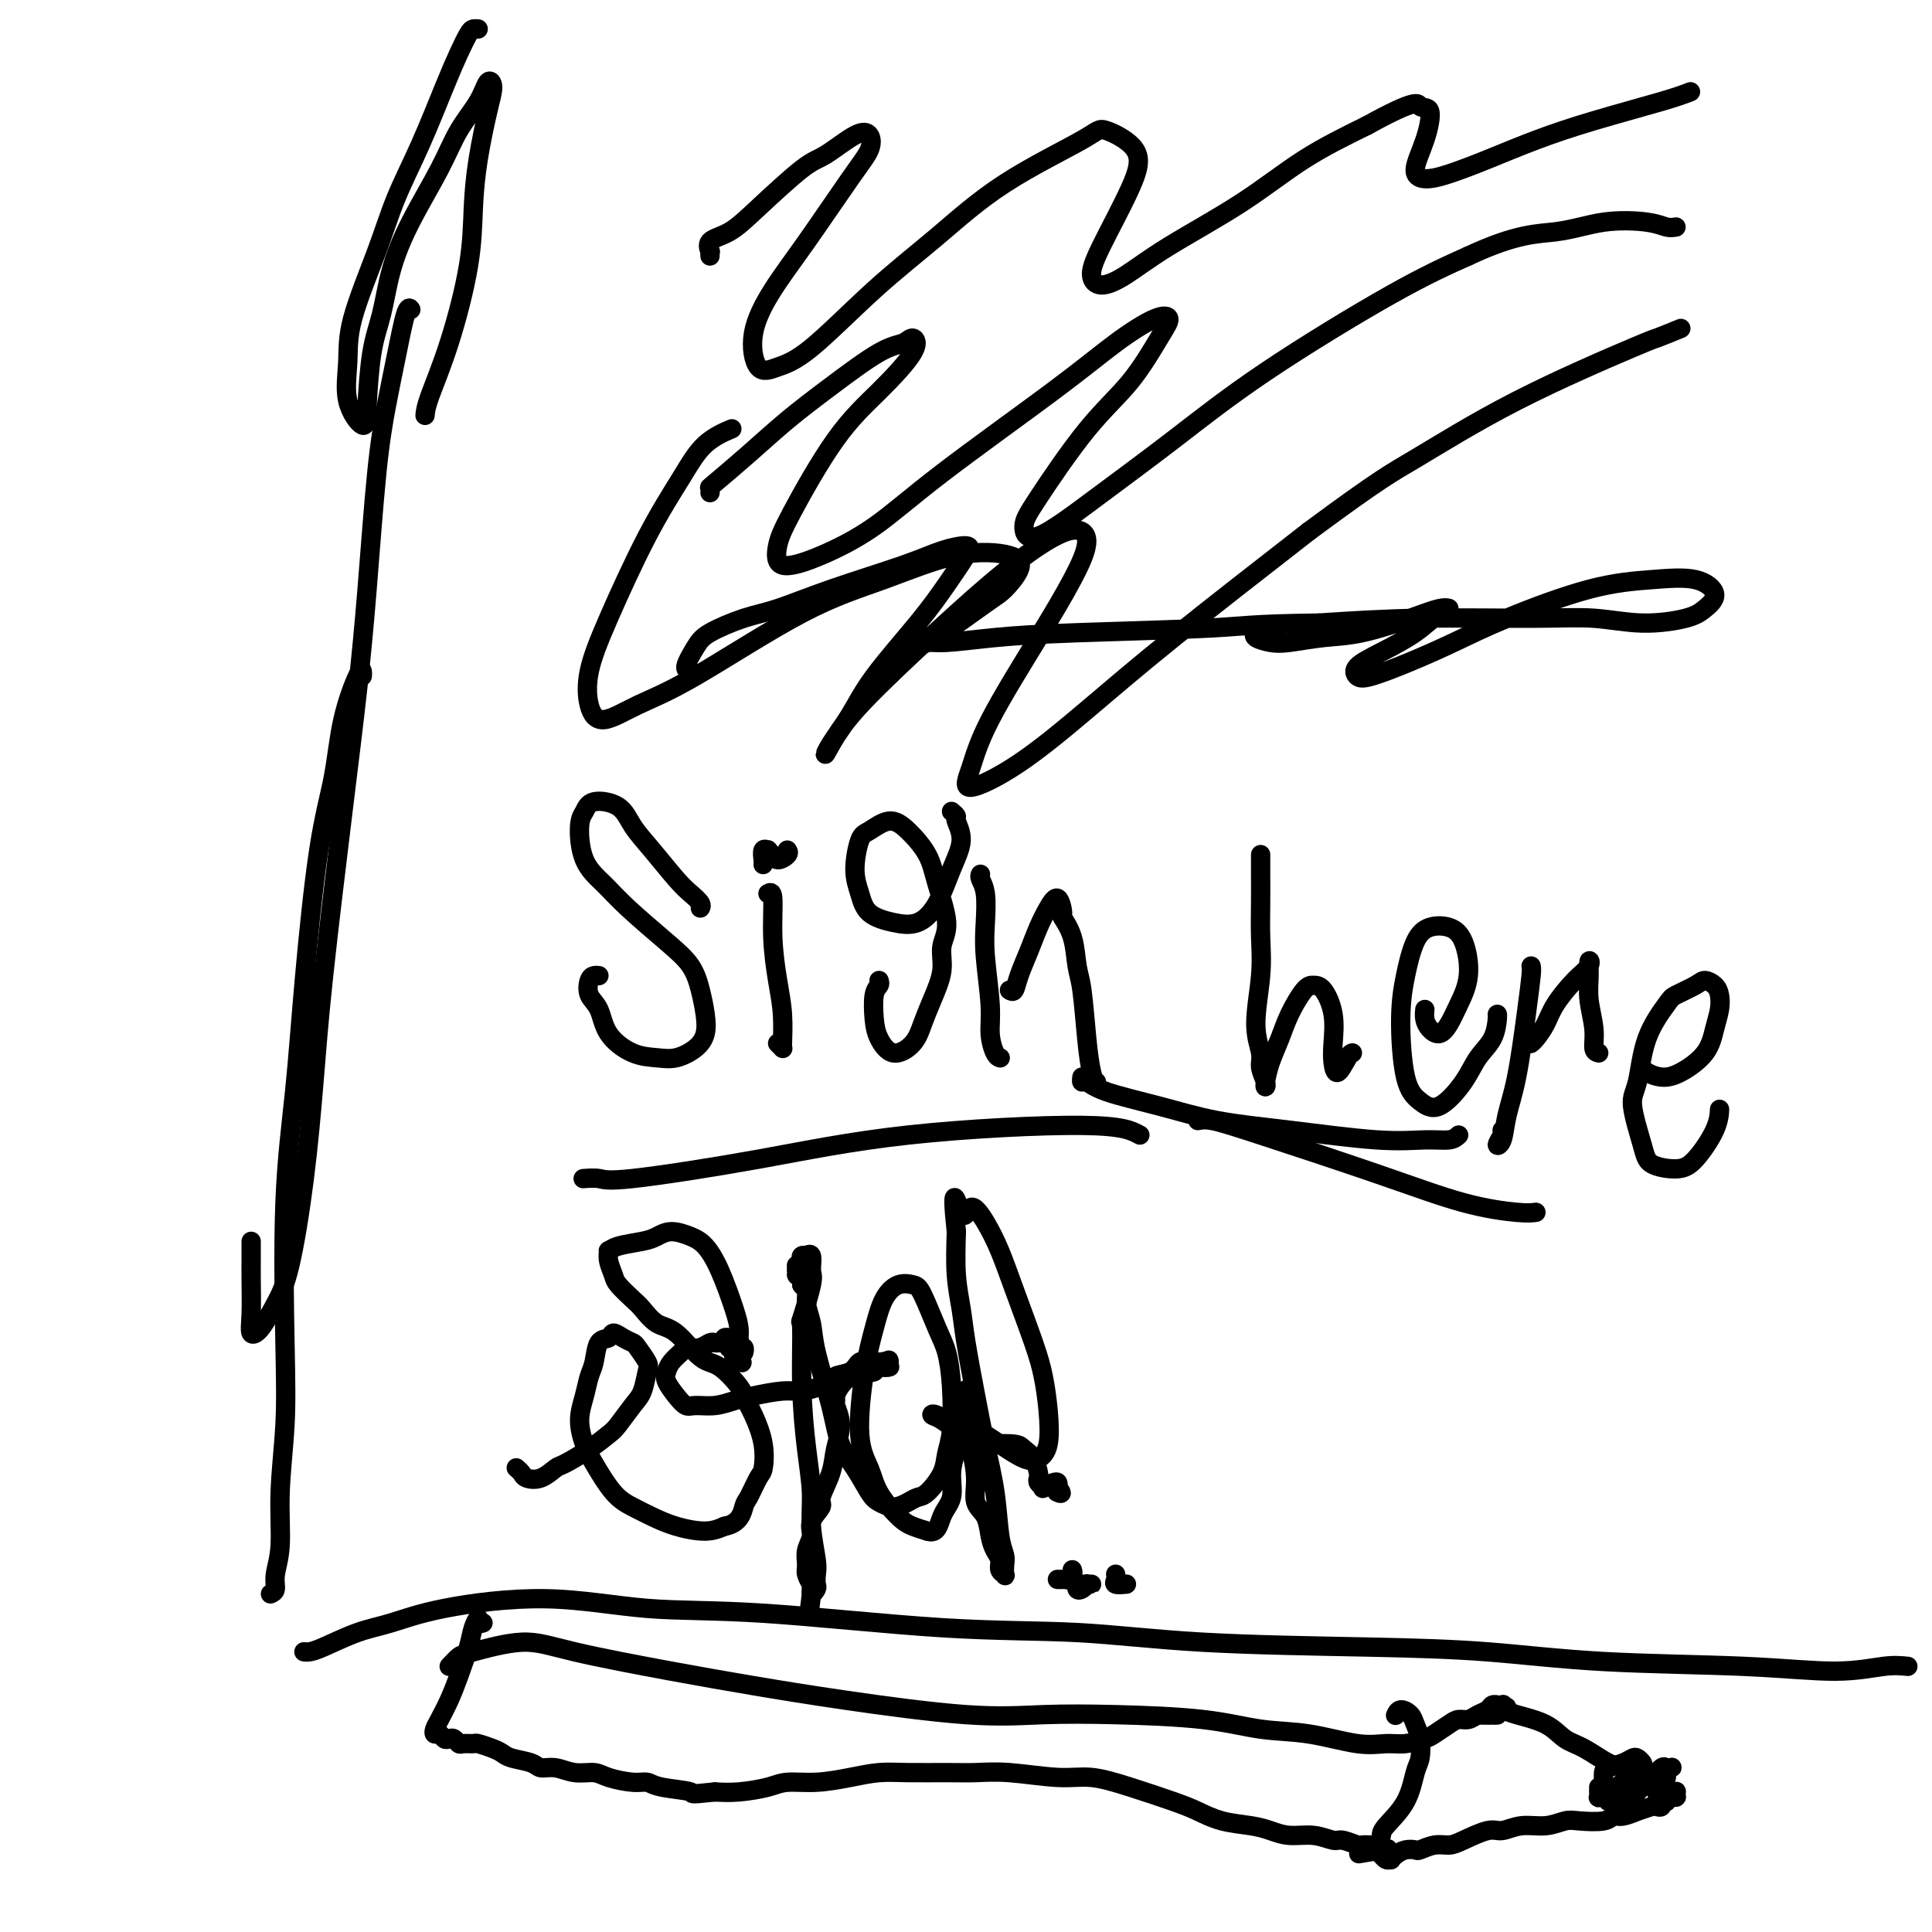
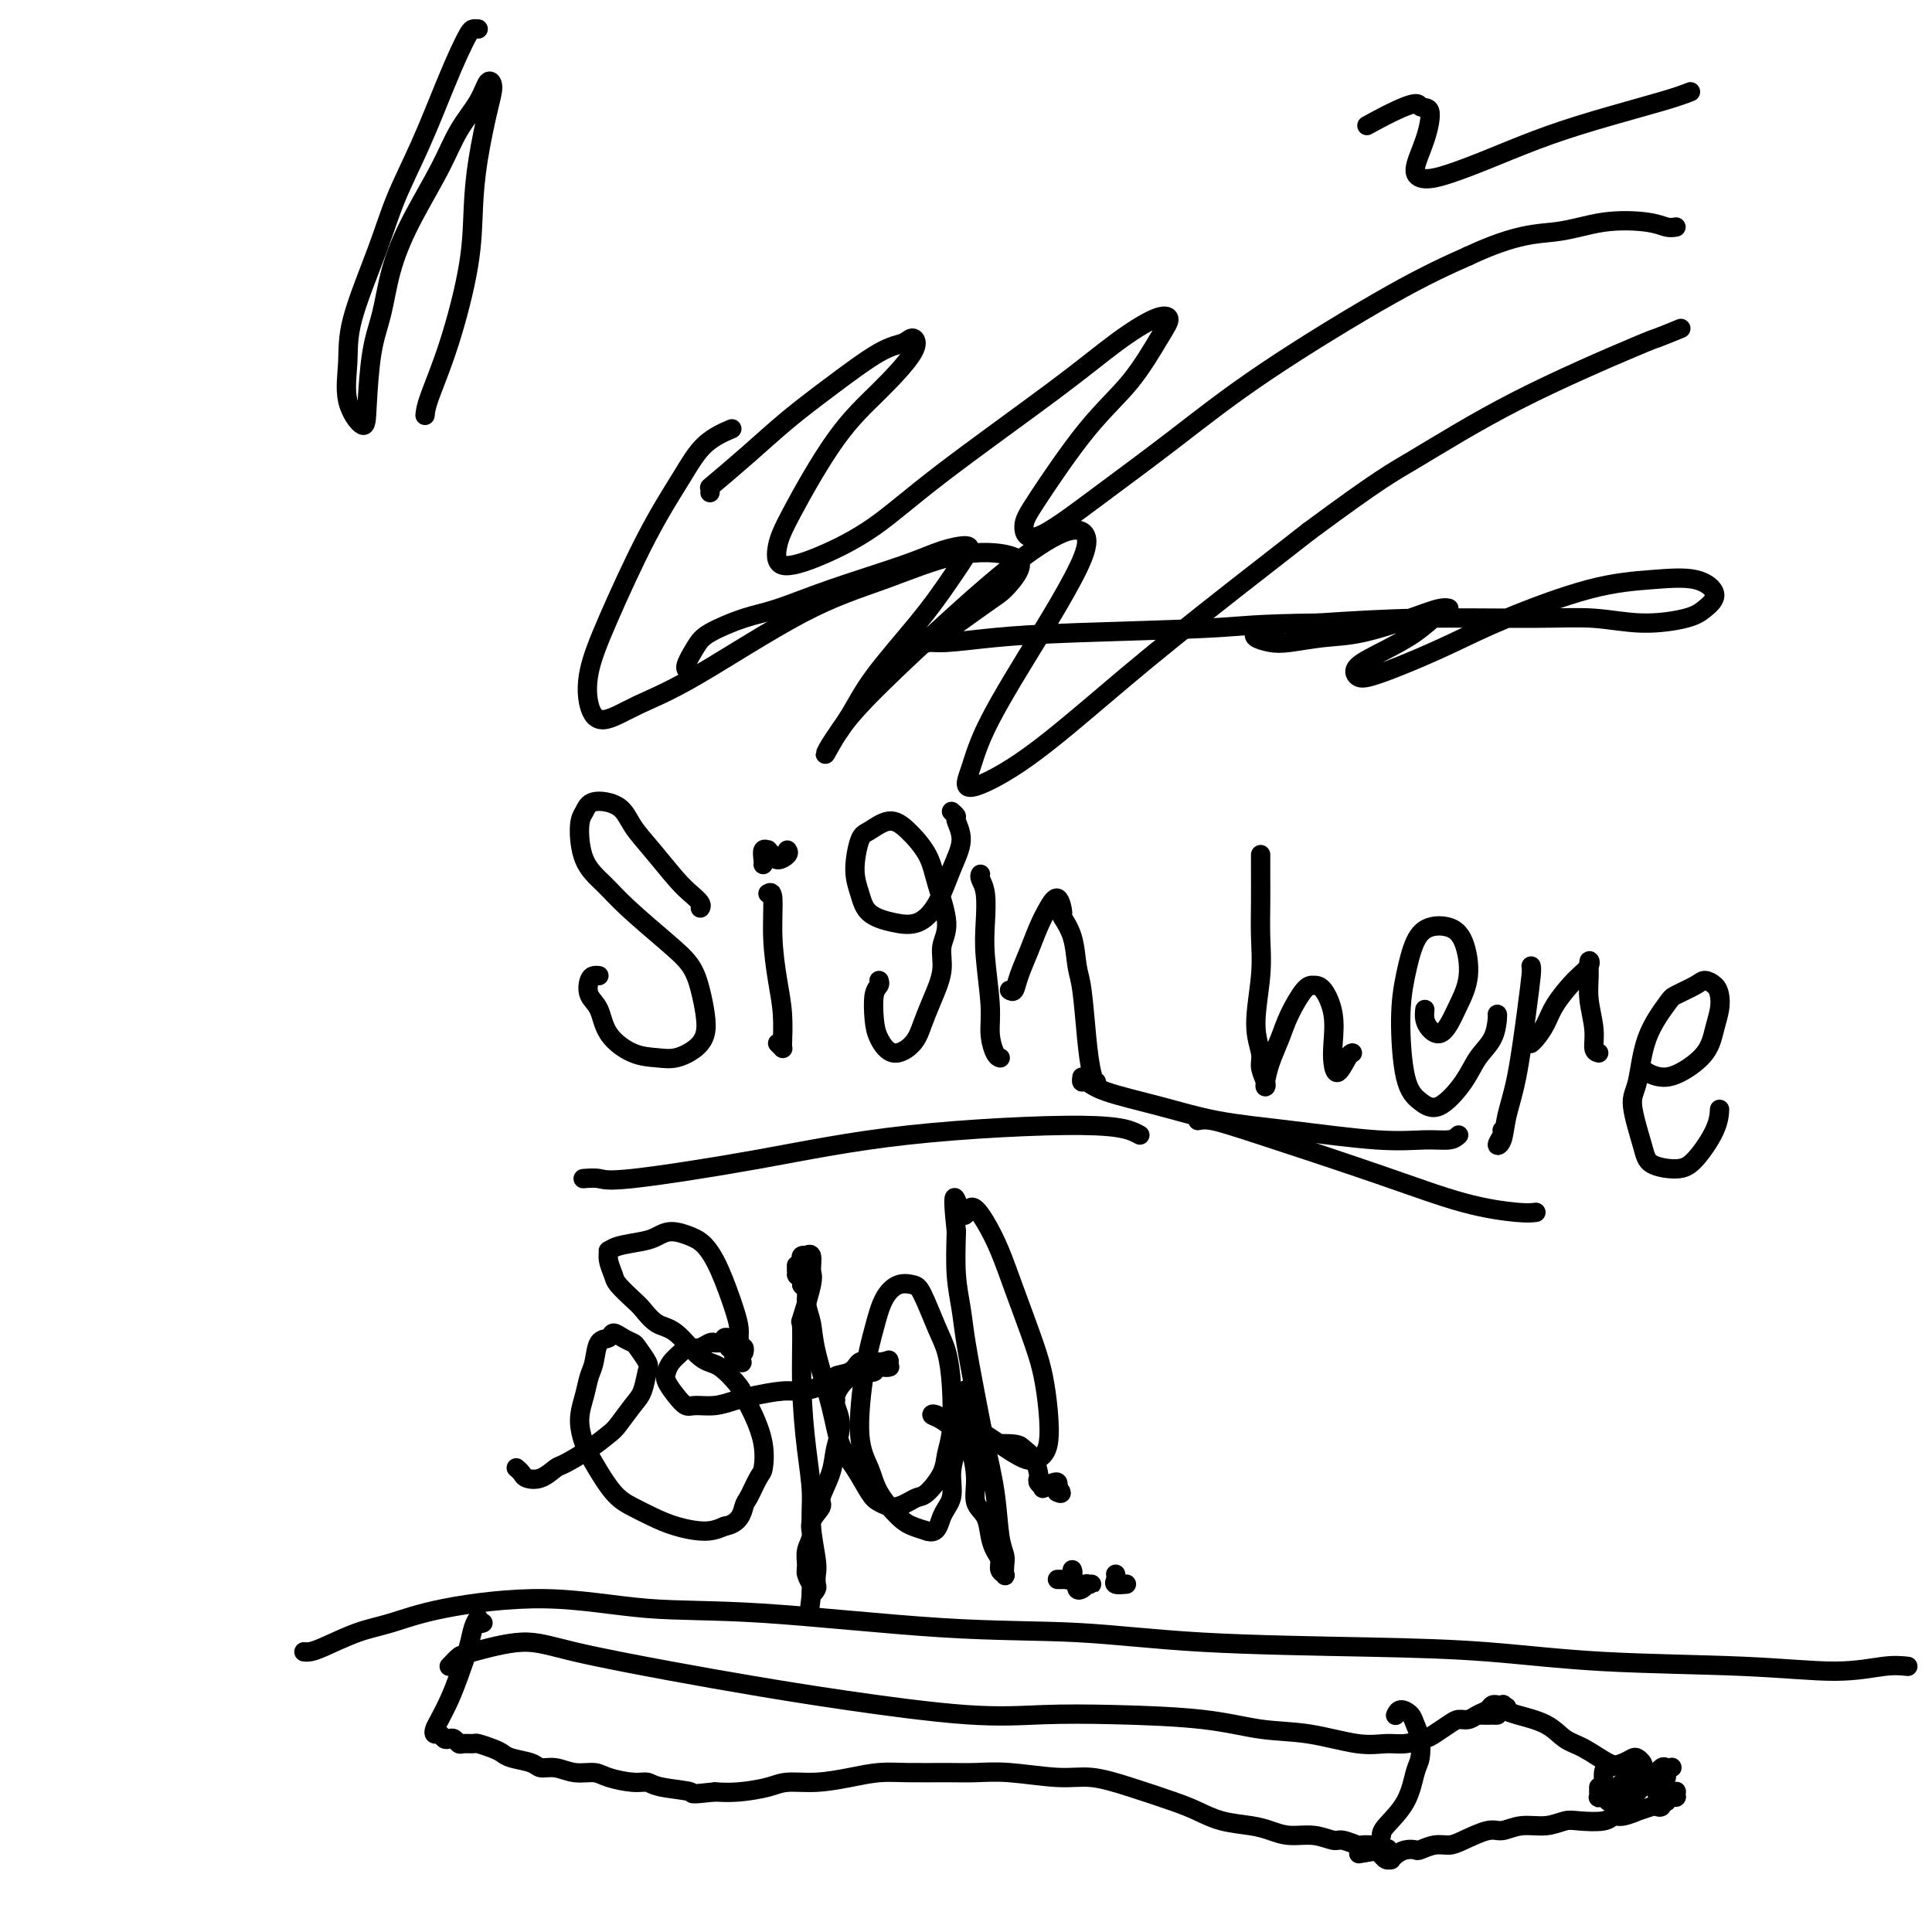
<svg xmlns="http://www.w3.org/2000/svg" viewBox="0 0 400 400" version="1.1">
  <g fill="none" stroke="#000000" stroke-width="4" stroke-linecap="round" stroke-linejoin="round">
    <path d="M121,244c0.078,-0.006 0.156,-0.012 0,0c-0.156,0.012 -0.545,0.043 0,0c0.545,-0.043 2.024,-0.160 3,0c0.976,0.160 1.449,0.598 7,0c5.551,-0.598 16.179,-2.233 26,-4c9.821,-1.767 18.837,-3.668 31,-5c12.163,-1.332 27.475,-2.095 36,-2c8.525,0.095 10.262,1.047 12,2" />
    <path d="M248,232c0.739,-0.141 1.479,-0.283 3,0c1.521,0.283 3.825,0.990 10,3c6.175,2.010 16.222,5.322 24,8c7.778,2.678 13.286,4.721 18,6c4.714,1.279 8.632,1.794 11,2c2.368,0.206 3.184,0.103 4,0" />
    <path d="M224,223c-0.061,0.465 -0.123,0.929 0,1c0.123,0.071 0.430,-0.252 1,0c0.570,0.252 1.402,1.080 4,2c2.598,0.920 6.963,1.931 11,3c4.037,1.069 7.746,2.196 12,3c4.254,0.804 9.051,1.284 15,2c5.949,0.716 13.048,1.666 18,2c4.952,0.334 7.756,0.051 10,0c2.244,-0.051 3.927,0.128 5,0c1.073,-0.128 1.537,-0.564 2,-1" />
-     <path d="M85,64c-0.018,-0.026 -0.035,-0.052 0,0c0.035,0.052 0.123,0.183 0,0c-0.123,-0.183 -0.456,-0.680 -1,1c-0.544,1.680 -1.300,5.537 -2,9c-0.700,3.463 -1.344,6.533 -2,10c-0.656,3.467 -1.324,7.332 -2,14c-0.676,6.668 -1.360,16.139 -2,24c-0.640,7.861 -1.234,14.112 -2,21c-0.766,6.888 -1.703,14.413 -3,25c-1.297,10.587 -2.955,24.234 -4,34c-1.045,9.766 -1.476,15.649 -2,22c-0.524,6.351 -1.139,13.168 -2,20c-0.861,6.832 -1.968,13.678 -3,18c-1.032,4.322 -1.989,6.119 -3,8c-1.011,1.881 -2.075,3.844 -3,5c-0.925,1.156 -1.712,1.503 -2,1c-0.288,-0.503 -0.077,-1.856 0,-4c0.077,-2.144 0.021,-5.077 0,-7c-0.021,-1.923 -0.006,-2.835 0,-4c0.006,-1.165 0.003,-2.582 0,-4" />
-     <path d="M75,140c0.033,-0.341 0.067,-0.681 0,-1c-0.067,-0.319 -0.234,-0.616 -1,1c-0.766,1.616 -2.130,5.146 -3,9c-0.870,3.854 -1.246,8.031 -2,12c-0.754,3.969 -1.887,7.728 -3,15c-1.113,7.272 -2.206,18.055 -3,27c-0.794,8.945 -1.289,16.050 -2,23c-0.711,6.950 -1.640,13.743 -2,23c-0.360,9.257 -0.153,20.976 0,29c0.153,8.024 0.252,12.353 0,17c-0.252,4.647 -0.855,9.613 -1,14c-0.145,4.387 0.167,8.197 0,11c-0.167,2.803 -0.814,4.601 -1,6c-0.186,1.399 0.090,2.400 0,3c-0.090,0.600 -0.545,0.800 -1,1" />
    <path d="M63,342c-0.068,-0.009 -0.135,-0.018 0,0c0.135,0.018 0.474,0.063 1,0c0.526,-0.063 1.239,-0.233 3,-1c1.761,-0.767 4.569,-2.132 7,-3c2.431,-0.868 4.486,-1.241 7,-2c2.514,-0.759 5.489,-1.905 11,-3c5.511,-1.095 13.558,-2.137 21,-2c7.442,0.137 14.279,1.455 21,2c6.721,0.545 13.326,0.317 24,1c10.674,0.683 25.418,2.276 37,3c11.582,0.724 20.001,0.579 28,1c7.999,0.421 15.576,1.408 26,2c10.424,0.592 23.695,0.790 34,1c10.305,0.210 17.645,0.431 25,1c7.355,0.569 14.725,1.487 24,2c9.275,0.513 20.455,0.622 29,1c8.545,0.378 14.454,1.025 19,1c4.546,-0.025 7.727,-0.721 10,-1c2.273,-0.279 3.636,-0.139 5,0" />
    <path d="M107,304c-0.101,-0.087 -0.203,-0.174 0,0c0.203,0.174 0.709,0.609 1,1c0.291,0.391 0.366,0.737 1,1c0.634,0.263 1.826,0.442 3,0c1.174,-0.442 2.330,-1.506 3,-2c0.670,-0.494 0.854,-0.419 2,-1c1.146,-0.581 3.252,-1.820 5,-3c1.748,-1.180 3.137,-2.302 4,-3c0.863,-0.698 1.200,-0.973 2,-2c0.800,-1.027 2.064,-2.808 3,-4c0.936,-1.192 1.545,-1.797 2,-3c0.455,-1.203 0.757,-3.004 1,-4c0.243,-0.996 0.426,-1.186 0,-2c-0.426,-0.814 -1.461,-2.253 -2,-3c-0.539,-0.747 -0.582,-0.802 -1,-1c-0.418,-0.198 -1.211,-0.538 -2,-1c-0.789,-0.462 -1.573,-1.048 -2,-1c-0.427,0.048 -0.495,0.728 -1,1c-0.505,0.272 -1.446,0.136 -2,1c-0.554,0.864 -0.720,2.727 -1,4c-0.280,1.273 -0.673,1.955 -1,3c-0.327,1.045 -0.587,2.454 -1,4c-0.413,1.546 -0.978,3.229 -1,5c-0.022,1.771 0.499,3.629 1,5c0.501,1.371 0.981,2.254 2,4c1.019,1.746 2.576,4.353 4,6c1.424,1.647 2.716,2.334 4,3c1.284,0.666 2.561,1.313 4,2c1.439,0.687 3.041,1.416 5,2c1.959,0.584 4.274,1.024 6,1c1.726,-0.024 2.863,-0.512 4,-1" />
    <path d="M150,316c3.194,-0.536 3.681,-2.875 4,-4c0.319,-1.125 0.472,-1.034 1,-2c0.528,-0.966 1.430,-2.987 2,-4c0.570,-1.013 0.807,-1.017 1,-2c0.193,-0.983 0.341,-2.943 0,-5c-0.341,-2.057 -1.170,-4.210 -2,-6c-0.830,-1.790 -1.660,-3.215 -2,-4c-0.340,-0.785 -0.191,-0.929 -1,-2c-0.809,-1.071 -2.577,-3.067 -4,-4c-1.423,-0.933 -2.501,-0.801 -4,-2c-1.499,-1.199 -3.417,-3.729 -5,-5c-1.583,-1.271 -2.829,-1.284 -4,-2c-1.171,-0.716 -2.265,-2.134 -3,-3c-0.735,-0.866 -1.111,-1.178 -2,-2c-0.889,-0.822 -2.292,-2.153 -3,-3c-0.708,-0.847 -0.723,-1.211 -1,-2c-0.277,-0.789 -0.818,-2.004 -1,-3c-0.182,-0.996 -0.005,-1.772 0,-2c0.005,-0.228 -0.163,0.092 0,0c0.163,-0.092 0.655,-0.596 2,-1c1.345,-0.404 3.543,-0.706 5,-1c1.457,-0.294 2.175,-0.578 3,-1c0.825,-0.422 1.758,-0.980 3,-1c1.242,-0.020 2.792,0.498 4,1c1.208,0.502 2.075,0.988 3,2c0.925,1.012 1.908,2.551 3,5c1.092,2.449 2.293,5.808 3,8c0.707,2.192 0.922,3.216 1,4c0.078,0.784 0.021,1.326 0,2c-0.021,0.674 -0.006,1.478 0,2c0.006,0.522 0.003,0.761 0,1" />
    <path d="M153,280c1.142,3.617 0.498,1.659 0,1c-0.498,-0.659 -0.852,-0.019 -1,0c-0.148,0.019 -0.092,-0.583 0,-1c0.092,-0.417 0.221,-0.648 0,-1c-0.221,-0.352 -0.792,-0.826 -1,-1c-0.208,-0.174 -0.052,-0.047 0,0c0.052,0.047 -0.000,0.013 0,0c0.000,-0.013 0.053,-0.004 0,0c-0.053,0.004 -0.211,0.002 0,0c0.211,-0.002 0.789,-0.004 1,0c0.211,0.004 0.053,0.015 0,0c-0.053,-0.015 -0.000,-0.057 0,0c0.000,0.057 -0.053,0.211 0,0c0.053,-0.211 0.210,-0.789 0,-1c-0.210,-0.211 -0.789,-0.057 -1,0c-0.211,0.057 -0.056,0.015 0,0c0.056,-0.015 0.011,-0.005 0,0c-0.011,0.005 0.011,0.005 0,0c-0.011,-0.005 -0.055,-0.015 0,0c0.055,0.015 0.210,0.057 0,0c-0.210,-0.057 -0.785,-0.211 -1,0c-0.215,0.211 -0.072,0.789 0,1c0.072,0.211 0.072,0.057 0,0c-0.072,-0.057 -0.215,-0.016 0,0c0.215,0.016 0.790,0.008 1,0c0.210,-0.008 0.056,-0.016 0,0c-0.056,0.016 -0.015,0.057 0,0c0.015,-0.057 0.004,-0.211 0,0c-0.004,0.211 -0.001,0.788 0,1c0.001,0.212 0.000,0.061 0,0c-0.000,-0.061 -0.000,-0.030 0,0" />
    <path d="M151,279c-0.310,-0.155 -0.084,-0.041 0,0c0.084,0.041 0.026,0.011 0,0c-0.026,-0.011 -0.021,-0.003 0,0c0.021,0.003 0.058,0.001 0,0c-0.058,-0.001 -0.212,-0.000 0,0c0.212,0.000 0.789,0.000 1,0c0.211,-0.000 0.057,-0.000 0,0c-0.057,0.000 -0.015,0.000 0,0c0.015,-0.000 0.004,0.000 0,0c-0.004,-0.000 -0.002,-0.000 0,0c0.002,0.000 0.004,0.000 0,0c-0.004,-0.000 -0.015,-0.000 0,0c0.015,0.000 0.056,0.000 0,0c-0.056,-0.000 -0.207,-0.001 0,0c0.207,0.001 0.774,0.004 1,0c0.226,-0.004 0.113,-0.015 0,0c-0.113,0.015 -0.226,0.056 0,0c0.226,-0.056 0.792,-0.207 1,0c0.208,0.207 0.060,0.774 0,1c-0.060,0.226 -0.030,0.113 0,0" />
    <path d="M153,279c-0.000,-0.002 -0.000,-0.004 0,0c0.000,0.004 0.001,0.014 0,0c-0.001,-0.014 -0.004,-0.053 0,0c0.004,0.053 0.015,0.196 0,0c-0.015,-0.196 -0.057,-0.731 0,-1c0.057,-0.269 0.212,-0.272 0,0c-0.212,0.272 -0.792,0.819 -1,1c-0.208,0.181 -0.046,-0.004 0,0c0.046,0.004 -0.025,0.197 0,0c0.025,-0.197 0.147,-0.785 0,-1c-0.147,-0.215 -0.565,-0.057 -1,0c-0.435,0.057 -0.889,0.014 -1,0c-0.111,-0.014 0.122,-0.000 0,0c-0.122,0.000 -0.600,-0.014 -1,0c-0.400,0.014 -0.723,0.056 -1,0c-0.277,-0.056 -0.507,-0.209 -1,0c-0.493,0.209 -1.249,0.780 -2,1c-0.751,0.220 -1.497,0.090 -2,0c-0.503,-0.090 -0.763,-0.138 -1,0c-0.237,0.138 -0.450,0.463 -1,1c-0.550,0.537 -1.437,1.286 -2,2c-0.563,0.714 -0.802,1.392 -1,2c-0.198,0.608 -0.357,1.144 0,2c0.357,0.856 1.229,2.030 2,3c0.771,0.970 1.442,1.735 2,2c0.558,0.265 1.002,0.028 2,0c0.998,-0.028 2.549,0.151 4,0c1.451,-0.151 2.803,-0.632 4,-1c1.197,-0.368 2.238,-0.625 4,-1c1.762,-0.375 4.244,-0.870 6,-1c1.756,-0.130 2.788,0.106 4,0c1.212,-0.106 2.606,-0.553 4,-1" />
    <path d="M170,287c4.854,-1.044 2.988,-1.653 3,-2c0.012,-0.347 1.901,-0.433 3,-1c1.099,-0.567 1.409,-1.616 2,-2c0.591,-0.384 1.465,-0.103 2,0c0.535,0.103 0.732,0.028 1,0c0.268,-0.028 0.608,-0.007 1,0c0.392,0.007 0.836,0.002 1,0c0.164,-0.002 0.048,-0.001 0,0c-0.048,0.001 -0.027,0.000 0,0c0.027,-0.000 0.060,-0.000 0,0c-0.060,0.000 -0.212,-0.000 0,0c0.212,0.000 0.789,0.000 1,0c0.211,-0.000 0.056,-0.001 0,0c-0.056,0.001 -0.014,0.004 0,0c0.014,-0.004 0.000,-0.015 0,0c-0.000,0.015 0.013,0.057 0,0c-0.013,-0.057 -0.053,-0.211 0,0c0.053,0.211 0.197,0.789 0,1c-0.197,0.211 -0.736,0.057 -1,0c-0.264,-0.057 -0.252,-0.015 0,0c0.252,0.015 0.746,0.004 1,0c0.254,-0.004 0.268,-0.000 0,0c-0.268,0.000 -0.818,-0.004 -1,0c-0.182,0.004 0.005,0.015 0,0c-0.005,-0.015 -0.201,-0.057 0,0c0.201,0.057 0.800,0.211 1,0c0.200,-0.211 0.001,-0.789 0,-1c-0.001,-0.211 0.196,-0.057 0,0c-0.196,0.057 -0.783,0.015 -1,0c-0.217,-0.015 -0.062,-0.004 0,0c0.062,0.004 0.031,0.002 0,0" />
-     <path d="M183,282c2.011,-0.778 0.539,-0.223 0,0c-0.539,0.223 -0.145,0.112 0,0c0.145,-0.112 0.039,-0.226 0,0c-0.039,0.226 -0.013,0.793 0,1c0.013,0.207 0.013,0.054 0,0c-0.013,-0.054 -0.040,-0.011 0,0c0.040,0.011 0.147,-0.011 0,0c-0.147,0.011 -0.549,0.055 -1,0c-0.451,-0.055 -0.950,-0.209 -1,0c-0.050,0.209 0.348,0.780 0,1c-0.348,0.220 -1.442,0.090 -2,0c-0.558,-0.090 -0.580,-0.140 -1,0c-0.420,0.140 -1.238,0.469 -2,1c-0.762,0.531 -1.467,1.264 -2,2c-0.533,0.736 -0.892,1.477 -1,2c-0.108,0.523 0.036,0.830 0,1c-0.036,0.170 -0.252,0.203 0,1c0.252,0.797 0.974,2.359 1,4c0.026,1.641 -0.642,3.363 -1,5c-0.358,1.637 -0.407,3.190 -1,5c-0.593,1.810 -1.732,3.877 -2,5c-0.268,1.123 0.335,1.302 0,2c-0.335,0.698 -1.607,1.916 -2,3c-0.393,1.084 0.095,2.036 0,3c-0.095,0.964 -0.772,1.942 -1,3c-0.228,1.058 -0.009,2.195 0,3c0.009,0.805 -0.194,1.276 0,2c0.194,0.724 0.784,1.699 1,2c0.216,0.301 0.058,-0.073 0,0c-0.058,0.073 -0.017,0.592 0,1c0.017,0.408 0.008,0.704 0,1" />
+     <path d="M183,282c2.011,-0.778 0.539,-0.223 0,0c-0.539,0.223 -0.145,0.112 0,0c0.145,-0.112 0.039,-0.226 0,0c-0.039,0.226 -0.013,0.793 0,1c-0.013,-0.054 -0.040,-0.011 0,0c0.040,0.011 0.147,-0.011 0,0c-0.147,0.011 -0.549,0.055 -1,0c-0.451,-0.055 -0.950,-0.209 -1,0c-0.050,0.209 0.348,0.780 0,1c-0.348,0.220 -1.442,0.090 -2,0c-0.558,-0.090 -0.580,-0.140 -1,0c-0.420,0.140 -1.238,0.469 -2,1c-0.762,0.531 -1.467,1.264 -2,2c-0.533,0.736 -0.892,1.477 -1,2c-0.108,0.523 0.036,0.830 0,1c-0.036,0.170 -0.252,0.203 0,1c0.252,0.797 0.974,2.359 1,4c0.026,1.641 -0.642,3.363 -1,5c-0.358,1.637 -0.407,3.190 -1,5c-0.593,1.810 -1.732,3.877 -2,5c-0.268,1.123 0.335,1.302 0,2c-0.335,0.698 -1.607,1.916 -2,3c-0.393,1.084 0.095,2.036 0,3c-0.095,0.964 -0.772,1.942 -1,3c-0.228,1.058 -0.009,2.195 0,3c0.009,0.805 -0.194,1.276 0,2c0.194,0.724 0.784,1.699 1,2c0.216,0.301 0.058,-0.073 0,0c-0.058,0.073 -0.017,0.592 0,1c0.017,0.408 0.008,0.704 0,1" />
    <path d="M168,330c-0.757,6.174 -0.151,1.610 0,0c0.151,-1.610 -0.155,-0.265 0,0c0.155,0.265 0.770,-0.549 1,-1c0.230,-0.451 0.077,-0.540 0,-1c-0.077,-0.460 -0.076,-1.292 0,-2c0.076,-0.708 0.227,-1.291 0,-3c-0.227,-1.709 -0.831,-4.544 -1,-7c-0.169,-2.456 0.096,-4.532 0,-7c-0.096,-2.468 -0.554,-5.326 -1,-9c-0.446,-3.674 -0.880,-8.162 -1,-13c-0.120,-4.838 0.074,-10.026 0,-12c-0.074,-1.974 -0.416,-0.736 0,-2c0.416,-1.264 1.591,-5.032 2,-7c0.409,-1.968 0.053,-2.136 0,-3c-0.053,-0.864 0.196,-2.425 0,-3c-0.196,-0.575 -0.837,-0.164 -1,0c-0.163,0.164 0.153,0.083 0,0c-0.153,-0.083 -0.773,-0.166 -1,0c-0.227,0.166 -0.061,0.581 0,1c0.061,0.419 0.016,0.840 0,1c-0.016,0.160 -0.004,0.057 0,0c0.004,-0.057 -0.000,-0.069 0,0c0.000,0.069 0.005,0.218 0,0c-0.005,-0.218 -0.019,-0.805 0,-1c0.019,-0.195 0.072,0.000 0,0c-0.072,-0.000 -0.268,-0.197 0,0c0.268,0.197 1.000,0.788 1,1c0.000,0.212 -0.732,0.047 -1,0c-0.268,-0.047 -0.072,0.026 0,0c0.072,-0.026 0.021,-0.150 0,0c-0.021,0.150 -0.010,0.575 0,1" />
    <path d="M166,263c-0.309,0.464 -0.083,0.124 0,0c0.083,-0.124 0.022,-0.033 0,0c-0.022,0.033 -0.005,0.009 0,0c0.005,-0.009 -0.002,-0.001 0,0c0.002,0.001 0.015,-0.003 0,0c-0.015,0.003 -0.056,0.015 0,0c0.056,-0.015 0.211,-0.057 0,0c-0.211,0.057 -0.788,0.211 -1,0c-0.212,-0.211 -0.058,-0.789 0,-1c0.058,-0.211 0.019,-0.056 0,0c-0.019,0.056 -0.019,0.014 0,0c0.019,-0.014 0.057,-0.000 0,0c-0.057,0.000 -0.211,-0.014 0,0c0.211,0.014 0.785,0.056 1,0c0.215,-0.056 0.072,-0.211 0,0c-0.072,0.211 -0.072,0.788 0,1c0.072,0.212 0.215,0.061 0,0c-0.215,-0.061 -0.790,-0.030 -1,0c-0.210,0.030 -0.056,0.061 0,0c0.056,-0.061 0.015,-0.212 0,0c-0.015,0.212 -0.004,0.789 0,1c0.004,0.211 -0.000,0.055 0,0c0.000,-0.055 0.004,-0.011 0,0c-0.004,0.011 -0.015,-0.011 0,0c0.015,0.011 0.057,0.056 0,0c-0.057,-0.056 -0.211,-0.212 0,0c0.211,0.212 0.789,0.792 1,1c0.211,0.208 0.057,0.046 0,0c-0.057,-0.046 -0.015,0.026 0,0c0.015,-0.026 0.004,-0.150 0,0c-0.004,0.150 -0.002,0.575 0,1" />
    <path d="M166,266c0.241,0.558 0.845,0.453 1,1c0.155,0.547 -0.139,1.745 0,3c0.139,1.255 0.711,2.567 1,4c0.289,1.433 0.294,2.986 1,6c0.706,3.014 2.114,7.490 3,11c0.886,3.510 1.251,6.055 2,8c0.749,1.945 1.881,3.289 3,5c1.119,1.711 2.225,3.789 3,5c0.775,1.211 1.217,1.553 2,2c0.783,0.447 1.905,0.998 3,1c1.095,0.002 2.163,-0.544 3,-1c0.837,-0.456 1.443,-0.824 2,-1c0.557,-0.176 1.064,-0.162 2,-1c0.936,-0.838 2.301,-2.527 3,-4c0.699,-1.473 0.732,-2.729 1,-4c0.268,-1.271 0.769,-2.558 1,-5c0.231,-2.442 0.190,-6.041 0,-9c-0.190,-2.959 -0.529,-5.278 -1,-7c-0.471,-1.722 -1.074,-2.847 -2,-5c-0.926,-2.153 -2.173,-5.335 -3,-7c-0.827,-1.665 -1.233,-1.815 -2,-2c-0.767,-0.185 -1.896,-0.406 -3,0c-1.104,0.406 -2.184,1.441 -3,3c-0.816,1.559 -1.367,3.644 -2,6c-0.633,2.356 -1.348,4.984 -2,9c-0.652,4.016 -1.241,9.419 -1,13c0.241,3.581 1.313,5.341 2,7c0.687,1.659 0.988,3.218 2,5c1.012,1.782 2.734,3.787 4,5c1.266,1.213 2.076,1.632 3,2c0.924,0.368 1.962,0.684 3,1" />
    <path d="M192,317c2.102,0.737 2.356,-1.422 3,-3c0.644,-1.578 1.679,-2.575 2,-4c0.321,-1.425 -0.072,-3.279 0,-5c0.072,-1.721 0.608,-3.309 1,-5c0.392,-1.691 0.641,-3.486 1,-5c0.359,-1.514 0.828,-2.747 1,-4c0.172,-1.253 0.045,-2.527 0,-3c-0.045,-0.473 -0.009,-0.145 0,0c0.009,0.145 -0.007,0.106 0,1c0.007,0.894 0.039,2.722 0,4c-0.039,1.278 -0.147,2.007 0,3c0.147,0.993 0.550,2.250 1,4c0.450,1.750 0.946,3.991 1,6c0.054,2.009 -0.335,3.784 0,5c0.335,1.216 1.395,1.874 2,3c0.605,1.126 0.754,2.722 1,4c0.246,1.278 0.588,2.239 1,3c0.412,0.761 0.895,1.322 1,2c0.105,0.678 -0.167,1.472 0,2c0.167,0.528 0.774,0.788 1,1c0.226,0.212 0.073,0.374 0,0c-0.073,-0.374 -0.064,-1.286 0,-2c0.064,-0.714 0.183,-1.231 0,-2c-0.183,-0.769 -0.669,-1.789 -1,-4c-0.331,-2.211 -0.508,-5.611 -1,-9c-0.492,-3.389 -1.298,-6.766 -2,-10c-0.702,-3.234 -1.299,-6.325 -2,-10c-0.701,-3.675 -1.508,-7.933 -2,-11c-0.492,-3.067 -0.671,-4.941 -1,-7c-0.329,-2.059 -0.808,-4.303 -1,-7c-0.192,-2.697 -0.096,-5.849 0,-9" />
    <path d="M198,255c-1.249,-11.645 0.128,-5.759 1,-4c0.872,1.759 1.238,-0.611 2,-1c0.762,-0.389 1.920,1.202 3,3c1.080,1.798 2.083,3.805 3,6c0.917,2.195 1.750,4.580 3,8c1.250,3.420 2.918,7.876 4,11c1.082,3.124 1.579,4.916 2,7c0.421,2.084 0.767,4.459 1,7c0.233,2.541 0.352,5.248 0,7c-0.352,1.752 -1.174,2.548 -2,3c-0.826,0.452 -1.657,0.558 -3,0c-1.343,-0.558 -3.198,-1.782 -5,-3c-1.802,-1.218 -3.550,-2.430 -5,-3c-1.450,-0.570 -2.600,-0.497 -4,-1c-1.400,-0.503 -3.049,-1.581 -4,-2c-0.951,-0.419 -1.205,-0.179 -1,0c0.205,0.179 0.867,0.296 2,1c1.133,0.704 2.736,1.995 4,3c1.264,1.005 2.187,1.724 3,2c0.813,0.276 1.514,0.109 3,0c1.486,-0.109 3.758,-0.159 5,0c1.242,0.159 1.456,0.529 2,1c0.544,0.471 1.418,1.044 2,2c0.582,0.956 0.872,2.296 1,3c0.128,0.704 0.093,0.774 0,1c-0.093,0.226 -0.246,0.610 0,1c0.246,0.390 0.889,0.787 1,1c0.111,0.213 -0.310,0.243 0,0c0.310,-0.243 1.353,-0.758 2,-1c0.647,-0.242 0.899,-0.212 1,0c0.101,0.212 0.050,0.606 0,1" />
    <path d="M219,308c1.400,1.622 0.400,1.178 0,1c-0.400,-0.178 -0.200,-0.089 0,0" />
    <path d="M219,327c0.022,0.000 0.043,0.001 0,0c-0.043,-0.001 -0.151,-0.003 0,0c0.151,0.003 0.563,0.012 1,0c0.437,-0.012 0.901,-0.044 1,0c0.099,0.044 -0.166,0.166 0,0c0.166,-0.166 0.762,-0.619 1,-1c0.238,-0.381 0.119,-0.691 0,-1" />
    <path d="M224,328c-0.428,0.028 -0.857,0.056 -1,0c-0.143,-0.056 -0.001,-0.197 0,0c0.001,0.197 -0.139,0.732 0,1c0.139,0.268 0.555,0.268 1,0c0.445,-0.268 0.918,-0.804 1,-1c0.082,-0.196 -0.225,-0.053 0,0c0.225,0.053 0.984,0.014 1,0c0.016,-0.014 -0.710,-0.004 -1,0c-0.290,0.004 -0.145,0.002 0,0" />
    <path d="M231,326c0.004,0.022 0.009,0.044 0,0c-0.009,-0.044 -0.030,-0.156 0,0c0.030,0.156 0.113,0.578 0,1c-0.113,0.422 -0.422,0.845 0,1c0.422,0.155 1.575,0.042 2,0c0.425,-0.042 0.121,-0.012 0,0c-0.121,0.012 -0.061,0.006 0,0" />
    <path d="M124,202c-0.324,-0.038 -0.647,-0.076 -1,0c-0.353,0.076 -0.735,0.265 -1,1c-0.265,0.735 -0.413,2.014 0,3c0.413,0.986 1.386,1.677 2,3c0.614,1.323 0.867,3.277 2,5c1.133,1.723 3.144,3.213 5,4c1.856,0.787 3.556,0.869 5,1c1.444,0.131 2.633,0.311 4,0c1.367,-0.311 2.912,-1.114 4,-2c1.088,-0.886 1.719,-1.854 2,-3c0.281,-1.146 0.211,-2.469 0,-4c-0.211,-1.531 -0.561,-3.269 -1,-5c-0.439,-1.731 -0.965,-3.453 -2,-5c-1.035,-1.547 -2.579,-2.918 -5,-5c-2.421,-2.082 -5.717,-4.875 -8,-7c-2.283,-2.125 -3.551,-3.582 -5,-5c-1.449,-1.418 -3.079,-2.796 -4,-5c-0.921,-2.204 -1.132,-5.234 -1,-7c0.132,-1.766 0.606,-2.267 1,-3c0.394,-0.733 0.707,-1.697 2,-2c1.293,-0.303 3.567,0.054 5,1c1.433,0.946 2.023,2.481 3,4c0.977,1.519 2.339,3.024 4,5c1.661,1.976 3.622,4.425 5,6c1.378,1.575 2.173,2.278 3,3c0.827,0.722 1.684,1.464 2,2c0.316,0.536 0.090,0.868 0,1c-0.090,0.132 -0.045,0.066 0,0" />
    <path d="M161,216c0.423,0.421 0.846,0.841 1,1c0.154,0.159 0.039,0.055 0,0c-0.039,-0.055 -0.000,-0.062 0,0c0.000,0.062 -0.038,0.191 0,-1c0.038,-1.191 0.151,-3.703 0,-6c-0.151,-2.297 -0.566,-4.379 -1,-7c-0.434,-2.621 -0.886,-5.783 -1,-9c-0.114,-3.217 0.110,-6.491 0,-8c-0.110,-1.509 -0.555,-1.255 -1,-1" />
    <path d="M158,179c0.033,-0.194 0.065,-0.388 0,-1c-0.065,-0.612 -0.228,-1.644 0,-2c0.228,-0.356 0.848,-0.038 1,0c0.152,0.038 -0.162,-0.203 0,0c0.162,0.203 0.800,0.850 1,1c0.200,0.150 -0.039,-0.197 0,0c0.039,0.197 0.357,0.938 1,1c0.643,0.062 1.612,-0.554 2,-1c0.388,-0.446 0.194,-0.723 0,-1" />
    <path d="M182,203c0.110,0.323 0.219,0.645 0,1c-0.219,0.355 -0.767,0.742 -1,2c-0.233,1.258 -0.151,3.387 0,5c0.151,1.613 0.372,2.709 1,4c0.628,1.291 1.665,2.776 3,3c1.335,0.224 2.969,-0.813 4,-2c1.031,-1.187 1.459,-2.522 2,-4c0.541,-1.478 1.196,-3.097 2,-5c0.804,-1.903 1.756,-4.090 2,-6c0.244,-1.910 -0.220,-3.544 0,-5c0.220,-1.456 1.123,-2.736 1,-5c-0.123,-2.264 -1.272,-5.514 -2,-8c-0.728,-2.486 -1.035,-4.208 -2,-6c-0.965,-1.792 -2.589,-3.653 -4,-5c-1.411,-1.347 -2.610,-2.182 -4,-2c-1.390,0.182 -2.971,1.379 -4,2c-1.029,0.621 -1.504,0.667 -2,2c-0.496,1.333 -1.011,3.953 -1,6c0.011,2.047 0.548,3.520 1,5c0.452,1.480 0.820,2.967 2,4c1.180,1.033 3.172,1.610 5,2c1.828,0.390 3.491,0.591 5,0c1.509,-0.591 2.864,-1.976 4,-4c1.136,-2.024 2.053,-4.689 3,-7c0.947,-2.311 1.924,-4.269 2,-6c0.076,-1.731 -0.749,-3.235 -1,-4c-0.251,-0.765 0.071,-0.790 0,-1c-0.071,-0.210 -0.536,-0.605 -1,-1" />
    <path d="M207,219c0.081,0.022 0.162,0.044 0,0c-0.162,-0.044 -0.565,-0.155 -1,-1c-0.435,-0.845 -0.900,-2.425 -1,-4c-0.100,-1.575 0.166,-3.147 0,-6c-0.166,-2.853 -0.763,-6.988 -1,-10c-0.237,-3.012 -0.115,-4.900 0,-7c0.115,-2.100 0.223,-4.412 0,-6c-0.223,-1.588 -0.778,-2.454 -1,-3c-0.222,-0.546 -0.111,-0.773 0,-1" />
    <path d="M209,205c0.357,0.222 0.714,0.443 1,0c0.286,-0.443 0.500,-1.551 1,-3c0.500,-1.449 1.287,-3.239 2,-5c0.713,-1.761 1.352,-3.494 2,-5c0.648,-1.506 1.305,-2.786 2,-4c0.695,-1.214 1.429,-2.362 2,-2c0.571,0.362 0.979,2.233 1,3c0.021,0.767 -0.345,0.429 0,1c0.345,0.571 1.402,2.049 2,4c0.598,1.951 0.738,4.373 1,6c0.262,1.627 0.645,2.458 1,5c0.355,2.542 0.683,6.795 1,10c0.317,3.205 0.624,5.363 1,7c0.376,1.637 0.822,2.753 1,3c0.178,0.247 0.089,-0.377 0,-1" />
    <path d="M261,177c-0.000,-0.059 -0.000,-0.118 0,0c0.000,0.118 0.001,0.414 0,1c-0.001,0.586 -0.005,1.464 0,3c0.005,1.536 0.020,3.731 0,6c-0.020,2.269 -0.073,4.613 0,7c0.073,2.387 0.272,4.818 0,8c-0.272,3.182 -1.015,7.116 -1,10c0.015,2.884 0.788,4.719 1,6c0.212,1.281 -0.137,2.006 0,3c0.137,0.994 0.761,2.255 1,3c0.239,0.745 0.093,0.974 0,1c-0.093,0.026 -0.135,-0.151 0,-1c0.135,-0.849 0.445,-2.371 1,-4c0.555,-1.629 1.356,-3.365 2,-5c0.644,-1.635 1.133,-3.171 2,-5c0.867,-1.829 2.113,-3.953 3,-5c0.887,-1.047 1.414,-1.018 2,-1c0.586,0.018 1.231,0.025 2,1c0.769,0.975 1.663,2.916 2,5c0.337,2.084 0.118,4.310 0,6c-0.118,1.690 -0.135,2.845 0,4c0.135,1.155 0.421,2.311 1,2c0.579,-0.311 1.451,-2.089 2,-3c0.549,-0.911 0.774,-0.956 1,-1" />
    <path d="M295,209c-0.066,0.659 -0.131,1.318 0,2c0.131,0.682 0.460,1.385 1,2c0.540,0.615 1.292,1.140 2,1c0.708,-0.140 1.373,-0.945 2,-2c0.627,-1.055 1.217,-2.361 2,-4c0.783,-1.639 1.759,-3.610 2,-6c0.241,-2.390 -0.253,-5.198 -1,-7c-0.747,-1.802 -1.745,-2.597 -3,-3c-1.255,-0.403 -2.765,-0.415 -4,0c-1.235,0.415 -2.193,1.255 -3,3c-0.807,1.745 -1.463,4.395 -2,7c-0.537,2.605 -0.954,5.167 -1,9c-0.046,3.833 0.280,8.938 1,12c0.720,3.062 1.835,4.081 3,5c1.165,0.919 2.379,1.739 4,1c1.621,-0.739 3.650,-3.035 5,-5c1.350,-1.965 2.022,-3.599 3,-5c0.978,-1.401 2.263,-2.570 3,-4c0.737,-1.430 0.925,-3.123 1,-4c0.075,-0.877 0.038,-0.939 0,-1" />
    <path d="M311,234c0.139,0.195 0.278,0.391 0,1c-0.278,0.609 -0.972,1.632 -1,2c-0.028,0.368 0.609,0.082 1,-1c0.391,-1.082 0.536,-2.958 1,-5c0.464,-2.042 1.248,-4.248 2,-8c0.752,-3.752 1.472,-9.049 2,-13c0.528,-3.951 0.865,-6.558 1,-8c0.135,-1.442 0.067,-1.721 0,-2" />
    <path d="M317,216c-0.062,0.045 -0.124,0.091 0,0c0.124,-0.091 0.433,-0.317 1,-1c0.567,-0.683 1.392,-1.821 2,-3c0.608,-1.179 1.000,-2.399 2,-4c1.000,-1.601 2.607,-3.582 4,-5c1.393,-1.418 2.574,-2.274 3,-3c0.426,-0.726 0.099,-1.323 0,-1c-0.099,0.323 0.029,1.564 0,3c-0.029,1.436 -0.214,3.065 0,5c0.214,1.935 0.827,4.175 1,6c0.173,1.825 -0.093,3.236 0,4c0.093,0.764 0.547,0.882 1,1" />
    <path d="M340,221c-0.045,-0.081 -0.090,-0.162 0,0c0.090,0.162 0.314,0.568 1,1c0.686,0.432 1.834,0.892 3,1c1.166,0.108 2.352,-0.134 4,-1c1.648,-0.866 3.760,-2.354 5,-4c1.240,-1.646 1.608,-3.451 2,-5c0.392,-1.549 0.809,-2.844 1,-4c0.191,-1.156 0.156,-2.173 0,-3c-0.156,-0.827 -0.434,-1.462 -1,-2c-0.566,-0.538 -1.419,-0.977 -2,-1c-0.581,-0.023 -0.890,0.371 -2,1c-1.110,0.629 -3.021,1.493 -4,2c-0.979,0.507 -1.026,0.656 -2,2c-0.974,1.344 -2.874,3.883 -4,7c-1.126,3.117 -1.477,6.811 -2,9c-0.523,2.189 -1.219,2.871 -1,5c0.219,2.129 1.351,5.704 2,8c0.649,2.296 0.815,3.312 2,4c1.185,0.688 3.389,1.049 5,1c1.611,-0.049 2.628,-0.508 4,-2c1.372,-1.492 3.100,-4.017 4,-6c0.900,-1.983 0.971,-3.424 1,-4c0.029,-0.576 0.014,-0.288 0,0" />
-     <path d="M147,53c-0.024,-0.474 -0.048,-0.947 0,-1c0.048,-0.053 0.169,0.315 0,0c-0.169,-0.315 -0.628,-1.314 0,-2c0.628,-0.686 2.342,-1.060 4,-2c1.658,-0.940 3.260,-2.446 6,-5c2.740,-2.554 6.617,-6.154 9,-8c2.383,-1.846 3.272,-1.937 5,-3c1.728,-1.063 4.295,-3.099 6,-4c1.705,-0.901 2.547,-0.667 3,0c0.453,0.667 0.516,1.767 0,3c-0.516,1.233 -1.612,2.597 -4,6c-2.388,3.403 -6.069,8.843 -9,13c-2.931,4.157 -5.113,7.032 -7,10c-1.887,2.968 -3.480,6.031 -4,9c-0.520,2.969 0.032,5.846 1,7c0.968,1.154 2.352,0.585 4,0c1.648,-0.585 3.559,-1.186 7,-4c3.441,-2.814 8.412,-7.843 13,-12c4.588,-4.157 8.793,-7.444 13,-11c4.207,-3.556 8.418,-7.382 14,-11c5.582,-3.618 12.537,-7.028 16,-9c3.463,-1.972 3.435,-2.505 5,-2c1.565,0.505 4.725,2.049 6,4c1.275,1.951 0.666,4.309 -1,8c-1.666,3.691 -4.390,8.714 -6,12c-1.610,3.286 -2.105,4.833 -2,6c0.105,1.167 0.812,1.952 2,2c1.188,0.048 2.857,-0.642 5,-2c2.143,-1.358 4.760,-3.385 9,-6c4.240,-2.615 10.103,-5.820 15,-9c4.897,-3.180 8.828,-6.337 13,-9c4.172,-2.663 8.586,-4.831 13,-7" />
    <path d="M283,26c10.872,-5.998 10.553,-4.493 11,-4c0.447,0.493 1.660,-0.027 2,1c0.340,1.027 -0.191,3.602 -1,6c-0.809,2.398 -1.894,4.620 -2,6c-0.106,1.380 0.767,1.917 2,2c1.233,0.083 2.826,-0.289 5,-1c2.174,-0.711 4.931,-1.762 8,-3c3.069,-1.238 6.452,-2.662 10,-4c3.548,-1.338 7.263,-2.591 12,-4c4.737,-1.409 10.496,-2.974 14,-4c3.504,-1.026 4.752,-1.513 6,-2" />
    <path d="M147,102c0.049,-0.446 0.097,-0.892 0,-1c-0.097,-0.108 -0.340,0.122 1,-1c1.340,-1.122 4.264,-3.595 7,-6c2.736,-2.405 5.286,-4.740 8,-7c2.714,-2.260 5.594,-4.443 9,-7c3.406,-2.557 7.338,-5.488 10,-7c2.662,-1.512 4.054,-1.604 5,-2c0.946,-0.396 1.445,-1.096 2,-1c0.555,0.096 1.165,0.989 0,3c-1.165,2.011 -4.104,5.139 -7,8c-2.896,2.861 -5.749,5.453 -9,10c-3.251,4.547 -6.898,11.049 -9,15c-2.102,3.951 -2.657,5.351 -3,7c-0.343,1.649 -0.472,3.547 1,4c1.472,0.453 4.547,-0.537 8,-2c3.453,-1.463 7.284,-3.398 11,-6c3.716,-2.602 7.316,-5.873 14,-11c6.684,-5.127 16.453,-12.112 23,-17c6.547,-4.888 9.871,-7.678 13,-10c3.129,-2.322 6.061,-4.174 8,-5c1.939,-0.826 2.885,-0.626 3,0c0.115,0.626 -0.601,1.678 -2,4c-1.399,2.322 -3.483,5.914 -6,9c-2.517,3.086 -5.469,5.668 -9,10c-3.531,4.332 -7.642,10.415 -10,14c-2.358,3.585 -2.962,4.671 -3,6c-0.038,1.329 0.490,2.902 3,2c2.510,-0.902 7.001,-4.281 12,-8c4.999,-3.719 10.505,-7.780 16,-12c5.495,-4.220 10.979,-8.598 19,-14c8.021,-5.402 18.577,-11.829 26,-16c7.423,-4.171 11.711,-6.085 16,-8" />
    <path d="M304,53c10.098,-4.728 14.344,-4.549 18,-5c3.656,-0.451 6.722,-1.533 10,-2c3.278,-0.467 6.767,-0.318 9,0c2.233,0.318 3.209,0.805 4,1c0.791,0.195 1.395,0.097 2,0" />
    <path d="M143,140c0.162,-0.412 0.324,-0.824 0,-1c-0.324,-0.176 -1.133,-0.115 -1,-1c0.133,-0.885 1.209,-2.717 2,-4c0.791,-1.283 1.298,-2.016 3,-3c1.702,-0.984 4.600,-2.217 7,-3c2.400,-0.783 4.304,-1.114 7,-2c2.696,-0.886 6.186,-2.325 11,-4c4.814,-1.675 10.953,-3.584 15,-5c4.047,-1.416 6.002,-2.338 8,-3c1.998,-0.662 4.040,-1.064 5,-1c0.960,0.064 0.838,0.595 0,2c-0.838,1.405 -2.392,3.685 -4,6c-1.608,2.315 -3.270,4.666 -6,8c-2.730,3.334 -6.529,7.651 -9,11c-2.471,3.349 -3.616,5.731 -5,8c-1.384,2.269 -3.008,4.425 -4,6c-0.992,1.575 -1.351,2.570 -1,2c0.351,-0.570 1.412,-2.704 3,-5c1.588,-2.296 3.703,-4.753 8,-9c4.297,-4.247 10.777,-10.282 16,-15c5.223,-4.718 9.190,-8.117 13,-11c3.810,-2.883 7.464,-5.250 10,-6c2.536,-0.750 3.956,0.118 4,2c0.044,1.882 -1.288,4.777 -3,8c-1.712,3.223 -3.805,6.772 -7,12c-3.195,5.228 -7.492,12.134 -10,17c-2.508,4.866 -3.226,7.692 -4,10c-0.774,2.308 -1.605,4.096 0,4c1.605,-0.096 5.647,-2.077 10,-5c4.353,-2.923 9.018,-6.787 14,-11c4.982,-4.213 10.281,-8.775 18,-15c7.719,-6.225 17.860,-14.112 28,-22" />
    <path d="M271,110c14.910,-11.040 17.186,-12.141 22,-15c4.814,-2.859 12.167,-7.478 21,-12c8.833,-4.522 19.147,-8.948 24,-11c4.853,-2.052 4.244,-1.729 5,-2c0.756,-0.271 2.878,-1.135 5,-2" />
    <path d="M99,6c-0.354,-0.028 -0.708,-0.056 -1,0c-0.292,0.056 -0.521,0.195 -1,1c-0.479,0.805 -1.207,2.276 -2,4c-0.793,1.724 -1.653,3.701 -3,7c-1.347,3.299 -3.183,7.919 -5,12c-1.817,4.081 -3.614,7.622 -5,11c-1.386,3.378 -2.361,6.592 -4,11c-1.639,4.408 -3.942,10.009 -5,14c-1.058,3.991 -0.870,6.372 -1,9c-0.130,2.628 -0.579,5.501 0,8c0.579,2.499 2.184,4.623 3,5c0.816,0.377 0.841,-0.992 1,-4c0.159,-3.008 0.451,-7.656 1,-11c0.549,-3.344 1.356,-5.383 2,-8c0.644,-2.617 1.124,-5.812 2,-9c0.876,-3.188 2.146,-6.368 4,-10c1.854,-3.632 4.291,-7.715 6,-11c1.709,-3.285 2.691,-5.773 4,-8c1.309,-2.227 2.947,-4.192 4,-6c1.053,-1.808 1.522,-3.458 2,-4c0.478,-0.542 0.964,0.023 1,1c0.036,0.977 -0.380,2.367 -1,5c-0.620,2.633 -1.444,6.508 -2,10c-0.556,3.492 -0.842,6.602 -1,10c-0.158,3.398 -0.187,7.086 -1,12c-0.813,4.914 -2.411,11.054 -4,16c-1.589,4.946 -3.168,8.699 -4,11c-0.832,2.301 -0.916,3.151 -1,4" />
    <path d="M264,131c-0.221,-0.006 -0.443,-0.012 -1,0c-0.557,0.012 -1.450,0.043 -2,0c-0.550,-0.043 -0.757,-0.158 -1,0c-0.243,0.158 -0.520,0.591 0,1c0.520,0.409 1.838,0.794 3,1c1.162,0.206 2.166,0.234 4,0c1.834,-0.234 4.496,-0.728 7,-1c2.504,-0.272 4.849,-0.321 8,-1c3.151,-0.679 7.108,-1.988 10,-3c2.892,-1.012 4.719,-1.726 6,-2c1.281,-0.274 2.017,-0.106 2,0c-0.017,0.106 -0.787,0.151 -2,1c-1.213,0.849 -2.870,2.503 -5,4c-2.130,1.497 -4.734,2.838 -7,4c-2.266,1.162 -4.196,2.146 -5,3c-0.804,0.854 -0.483,1.578 0,2c0.483,0.422 1.128,0.541 3,0c1.872,-0.541 4.973,-1.742 8,-3c3.027,-1.258 5.982,-2.574 9,-4c3.018,-1.426 6.100,-2.962 11,-5c4.900,-2.038 11.619,-4.579 17,-6c5.381,-1.421 9.423,-1.723 13,-2c3.577,-0.277 6.687,-0.528 9,0c2.313,0.528 3.827,1.836 4,3c0.173,1.164 -0.996,2.182 -2,3c-1.004,0.818 -1.844,1.434 -4,2c-2.156,0.566 -5.627,1.083 -9,1c-3.373,-0.083 -6.646,-0.764 -10,-1c-3.354,-0.236 -6.788,-0.025 -13,0c-6.212,0.025 -15.204,-0.136 -23,0c-7.796,0.136 -14.398,0.568 -21,1" />
    <path d="M273,129c-13.886,0.177 -15.101,0.621 -22,1c-6.899,0.379 -19.482,0.693 -28,1c-8.518,0.307 -12.970,0.608 -17,1c-4.030,0.392 -7.639,0.875 -10,1c-2.361,0.125 -3.473,-0.108 -4,0c-0.527,0.108 -0.470,0.558 2,-1c2.470,-1.558 7.354,-5.125 10,-7c2.646,-1.875 3.054,-2.057 4,-3c0.946,-0.943 2.430,-2.648 3,-4c0.570,-1.352 0.225,-2.350 -2,-3c-2.225,-0.650 -6.329,-0.951 -11,0c-4.671,0.951 -9.909,3.154 -15,5c-5.091,1.846 -10.037,3.336 -17,7c-6.963,3.664 -15.945,9.502 -22,13c-6.055,3.498 -9.183,4.655 -12,6c-2.817,1.345 -5.323,2.878 -7,3c-1.677,0.122 -2.525,-1.168 -3,-3c-0.475,-1.832 -0.576,-4.205 0,-7c0.576,-2.795 1.829,-6.010 4,-11c2.171,-4.990 5.258,-11.754 8,-17c2.742,-5.246 5.137,-8.973 7,-12c1.863,-3.027 3.194,-5.353 5,-7c1.806,-1.647 4.087,-2.613 5,-3c0.913,-0.387 0.456,-0.193 0,0" />
    <path d="M93,345c0.755,-0.802 1.511,-1.603 2,-2c0.489,-0.397 0.713,-0.388 3,-1c2.287,-0.612 6.637,-1.844 10,-2c3.363,-0.156 5.738,0.764 11,2c5.262,1.236 13.412,2.786 20,4c6.588,1.214 11.613,2.090 17,3c5.387,0.910 11.136,1.853 19,3c7.864,1.147 17.842,2.496 25,3c7.158,0.504 11.495,0.161 16,0c4.505,-0.161 9.180,-0.141 15,0c5.820,0.141 12.787,0.402 18,1c5.213,0.598 8.672,1.534 12,2c3.328,0.466 6.523,0.461 10,1c3.477,0.539 7.234,1.620 10,2c2.766,0.380 4.541,0.057 6,0c1.459,-0.057 2.603,0.153 4,0c1.397,-0.153 3.046,-0.667 4,-1c0.954,-0.333 1.214,-0.485 2,-1c0.786,-0.515 2.098,-1.395 3,-2c0.902,-0.605 1.393,-0.936 2,-1c0.607,-0.064 1.329,0.141 2,0c0.671,-0.141 1.289,-0.626 2,-1c0.711,-0.374 1.515,-0.636 2,-1c0.485,-0.364 0.653,-0.831 1,-1c0.347,-0.169 0.874,-0.042 1,0c0.126,0.042 -0.148,-0.003 0,0c0.148,0.003 0.719,0.053 1,0c0.281,-0.053 0.271,-0.210 0,0c-0.271,0.210 -0.805,0.788 -1,1c-0.195,0.212 -0.053,0.057 0,0c0.053,-0.057 0.015,-0.016 0,0c-0.015,0.016 -0.008,0.008 0,0" />
    <path d="M310,354c4.273,-1.083 0.456,-0.290 -1,0c-1.456,0.290 -0.551,0.077 0,0c0.551,-0.077 0.746,-0.017 1,0c0.254,0.017 0.565,-0.010 1,0c0.435,0.010 0.992,0.056 1,0c0.008,-0.056 -0.534,-0.215 -1,0c-0.466,0.215 -0.857,0.803 -1,1c-0.143,0.197 -0.037,0.004 0,0c0.037,-0.004 0.006,0.181 0,0c-0.006,-0.181 0.012,-0.728 0,-1c-0.012,-0.272 -0.053,-0.268 0,0c0.053,0.268 0.200,0.800 0,1c-0.200,0.200 -0.747,0.068 -1,0c-0.253,-0.068 -0.212,-0.070 0,0c0.212,0.070 0.594,0.214 1,0c0.406,-0.214 0.837,-0.785 1,-1c0.163,-0.215 0.058,-0.076 0,0c-0.058,0.076 -0.068,0.087 0,0c0.068,-0.087 0.216,-0.272 0,0c-0.216,0.272 -0.794,1.000 -1,1c-0.206,0.000 -0.040,-0.728 0,-1c0.040,-0.272 -0.046,-0.087 0,0c0.046,0.087 0.223,0.076 0,0c-0.223,-0.076 -0.845,-0.216 -1,0c-0.155,0.216 0.155,0.790 0,1c-0.155,0.210 -0.777,0.056 -1,0c-0.223,-0.056 -0.046,-0.015 0,0c0.046,0.015 -0.039,0.004 0,0c0.039,-0.004 0.203,-0.001 0,0c-0.203,0.001 -0.772,0.000 -1,0c-0.228,-0.000 -0.114,-0.000 0,0" />
    <path d="M307,355c-0.468,0.154 -0.137,0.038 0,0c0.137,-0.038 0.081,0.003 0,0c-0.081,-0.003 -0.187,-0.051 0,0c0.187,0.051 0.668,0.201 1,0c0.332,-0.201 0.514,-0.751 1,-1c0.486,-0.249 1.276,-0.195 2,0c0.724,0.195 1.384,0.532 3,1c1.616,0.468 4.189,1.065 6,2c1.811,0.935 2.861,2.206 4,3c1.139,0.794 2.366,1.112 4,2c1.634,0.888 3.674,2.347 5,3c1.326,0.653 1.938,0.500 3,1c1.062,0.500 2.574,1.655 3,2c0.426,0.345 -0.236,-0.119 0,0c0.236,0.119 1.369,0.820 2,1c0.631,0.180 0.762,-0.162 1,0c0.238,0.162 0.585,0.828 1,1c0.415,0.172 0.899,-0.150 1,0c0.101,0.150 -0.179,0.773 0,1c0.179,0.227 0.819,0.060 1,0c0.181,-0.060 -0.095,-0.012 0,0c0.095,0.012 0.561,-0.011 1,0c0.439,0.011 0.850,0.055 1,0c0.150,-0.055 0.040,-0.211 0,0c-0.040,0.211 -0.010,0.789 0,1c0.010,0.211 -0.000,0.056 0,0c0.000,-0.056 0.011,-0.012 0,0c-0.011,0.012 -0.044,-0.007 0,0c0.044,0.007 0.166,0.040 0,0c-0.166,-0.040 -0.619,-0.154 -1,0c-0.381,0.154 -0.691,0.577 -1,1" />
    <path d="M345,373c-0.552,0.250 -0.930,-0.125 -1,0c-0.070,0.125 0.170,0.750 0,1c-0.170,0.250 -0.749,0.123 -1,0c-0.251,-0.123 -0.175,-0.244 -1,0c-0.825,0.244 -2.550,0.854 -3,1c-0.450,0.146 0.374,-0.171 0,0c-0.374,0.171 -1.947,0.829 -3,1c-1.053,0.171 -1.585,-0.146 -2,0c-0.415,0.146 -0.711,0.756 -2,1c-1.289,0.244 -3.570,0.122 -5,0c-1.430,-0.122 -2.008,-0.245 -3,0c-0.992,0.245 -2.398,0.857 -4,1c-1.602,0.143 -3.401,-0.182 -5,0c-1.599,0.182 -2.997,0.871 -4,1c-1.003,0.129 -1.610,-0.301 -3,0c-1.390,0.301 -3.562,1.335 -5,2c-1.438,0.665 -2.142,0.962 -3,1c-0.858,0.038 -1.868,-0.183 -3,0c-1.132,0.183 -2.384,0.771 -3,1c-0.616,0.229 -0.595,0.100 -1,0c-0.405,-0.100 -1.236,-0.169 -2,0c-0.764,0.169 -1.462,0.577 -2,1c-0.538,0.423 -0.915,0.859 -1,1c-0.085,0.141 0.121,-0.015 0,0c-0.121,0.015 -0.568,0.201 -1,0c-0.432,-0.201 -0.848,-0.790 -1,-1c-0.152,-0.210 -0.041,-0.043 0,0c0.041,0.043 0.011,-0.040 0,0c-0.011,0.040 -0.003,0.203 0,0c0.003,-0.203 0.001,-0.772 0,-1c-0.001,-0.228 -0.000,-0.114 0,0" />
    <path d="M286,383c-9.143,1.551 -2.502,0.430 0,0c2.502,-0.430 0.865,-0.168 0,0c-0.865,0.168 -0.957,0.241 -1,0c-0.043,-0.241 -0.037,-0.795 0,-1c0.037,-0.205 0.105,-0.059 0,0c-0.105,0.059 -0.383,0.031 -1,0c-0.617,-0.031 -1.574,-0.065 -2,0c-0.426,0.065 -0.322,0.228 -1,0c-0.678,-0.228 -2.138,-0.849 -3,-1c-0.862,-0.151 -1.127,0.166 -2,0c-0.873,-0.166 -2.354,-0.817 -4,-1c-1.646,-0.183 -3.458,0.103 -5,0c-1.542,-0.103 -2.813,-0.593 -4,-1c-1.187,-0.407 -2.289,-0.731 -4,-1c-1.711,-0.269 -4.031,-0.482 -6,-1c-1.969,-0.518 -3.585,-1.339 -5,-2c-1.415,-0.661 -2.628,-1.162 -5,-2c-2.372,-0.838 -5.904,-2.014 -9,-3c-3.096,-0.986 -5.756,-1.781 -8,-2c-2.244,-0.219 -4.073,0.138 -7,0c-2.927,-0.138 -6.953,-0.770 -10,-1c-3.047,-0.230 -5.117,-0.059 -7,0c-1.883,0.059 -3.580,0.006 -6,0c-2.420,-0.006 -5.565,0.036 -8,0c-2.435,-0.036 -4.161,-0.151 -6,0c-1.839,0.151 -3.789,0.566 -6,1c-2.211,0.434 -4.681,0.887 -7,1c-2.319,0.113 -4.488,-0.114 -6,0c-1.512,0.114 -2.369,0.569 -4,1c-1.631,0.431 -4.038,0.837 -6,1c-1.962,0.163 -3.481,0.081 -5,0" />
    <path d="M148,371c-6.069,0.662 -4.242,0.318 -5,0c-0.758,-0.318 -4.102,-0.611 -6,-1c-1.898,-0.389 -2.348,-0.874 -3,-1c-0.652,-0.126 -1.504,0.106 -3,0c-1.496,-0.106 -3.637,-0.549 -5,-1c-1.363,-0.451 -1.949,-0.908 -3,-1c-1.051,-0.092 -2.568,0.183 -4,0c-1.432,-0.183 -2.778,-0.823 -4,-1c-1.222,-0.177 -2.318,0.107 -3,0c-0.682,-0.107 -0.950,-0.607 -2,-1c-1.050,-0.393 -2.882,-0.680 -4,-1c-1.118,-0.320 -1.522,-0.675 -2,-1c-0.478,-0.325 -1.031,-0.622 -2,-1c-0.969,-0.378 -2.354,-0.837 -3,-1c-0.646,-0.163 -0.554,-0.030 -1,0c-0.446,0.030 -1.429,-0.043 -2,0c-0.571,0.043 -0.730,0.204 -1,0c-0.270,-0.204 -0.650,-0.772 -1,-1c-0.350,-0.228 -0.669,-0.116 -1,0c-0.331,0.116 -0.675,0.237 -1,0c-0.325,-0.237 -0.631,-0.831 -1,-1c-0.369,-0.169 -0.801,0.088 -1,0c-0.199,-0.088 -0.166,-0.522 0,-1c0.166,-0.478 0.464,-0.999 1,-2c0.536,-1.001 1.310,-2.483 2,-4c0.690,-1.517 1.294,-3.068 2,-5c0.706,-1.932 1.512,-4.244 2,-6c0.488,-1.756 0.656,-2.955 1,-4c0.344,-1.045 0.862,-1.935 1,-2c0.138,-0.065 -0.103,0.696 0,1c0.103,0.304 0.552,0.152 1,0" />
    <path d="M343,371c0.022,0.233 0.043,0.466 0,0c-0.043,-0.466 -0.152,-1.631 0,-2c0.152,-0.369 0.563,0.059 1,0c0.437,-0.059 0.898,-0.604 1,-1c0.102,-0.396 -0.157,-0.644 0,-1c0.157,-0.356 0.729,-0.821 1,-1c0.271,-0.179 0.241,-0.073 0,0c-0.241,0.073 -0.695,0.114 -1,0c-0.305,-0.114 -0.463,-0.381 -1,0c-0.537,0.381 -1.452,1.411 -2,2c-0.548,0.589 -0.729,0.737 -1,1c-0.271,0.263 -0.633,0.643 -1,1c-0.367,0.357 -0.740,0.693 -1,1c-0.260,0.307 -0.406,0.587 -1,1c-0.594,0.413 -1.636,0.959 -2,1c-0.364,0.041 -0.051,-0.422 0,-1c0.051,-0.578 -0.158,-1.269 0,-2c0.158,-0.731 0.685,-1.500 1,-2c0.315,-0.500 0.418,-0.729 1,-1c0.582,-0.271 1.642,-0.582 2,-1c0.358,-0.418 0.012,-0.943 0,-1c-0.012,-0.057 0.308,0.353 0,1c-0.308,0.647 -1.245,1.531 -2,2c-0.755,0.469 -1.327,0.523 -2,1c-0.673,0.477 -1.445,1.379 -2,2c-0.555,0.621 -0.893,0.963 -1,1c-0.107,0.037 0.015,-0.230 0,0c-0.015,0.230 -0.169,0.959 0,1c0.169,0.041 0.661,-0.604 1,-1c0.339,-0.396 0.525,-0.542 1,-1c0.475,-0.458 1.237,-1.229 2,-2" />
    <path d="M337,369c0.860,-0.714 1.510,-1.498 2,-2c0.490,-0.502 0.820,-0.720 1,-1c0.180,-0.280 0.210,-0.622 0,-1c-0.210,-0.378 -0.659,-0.793 -1,-1c-0.341,-0.207 -0.575,-0.206 -1,0c-0.425,0.206 -1.042,0.619 -2,1c-0.958,0.381 -2.256,0.732 -3,1c-0.744,0.268 -0.935,0.454 -1,1c-0.065,0.546 -0.003,1.454 0,2c0.003,0.546 -0.052,0.731 0,1c0.052,0.269 0.210,0.623 0,1c-0.210,0.377 -0.788,0.778 -1,1c-0.212,0.222 -0.057,0.266 0,0c0.057,-0.266 0.015,-0.841 0,-1c-0.015,-0.159 -0.004,0.097 0,0c0.004,-0.097 0.002,-0.549 0,-1" />
    <path d="M289,355c-0.059,0.132 -0.117,0.264 0,0c0.117,-0.264 0.410,-0.923 1,-1c0.590,-0.077 1.476,0.427 2,1c0.524,0.573 0.687,1.215 1,2c0.313,0.785 0.778,1.712 1,3c0.222,1.288 0.203,2.936 0,4c-0.203,1.064 -0.591,1.543 -1,3c-0.409,1.457 -0.841,3.892 -2,6c-1.159,2.108 -3.045,3.888 -4,5c-0.955,1.112 -0.977,1.556 -1,2" />
  </g>
</svg>